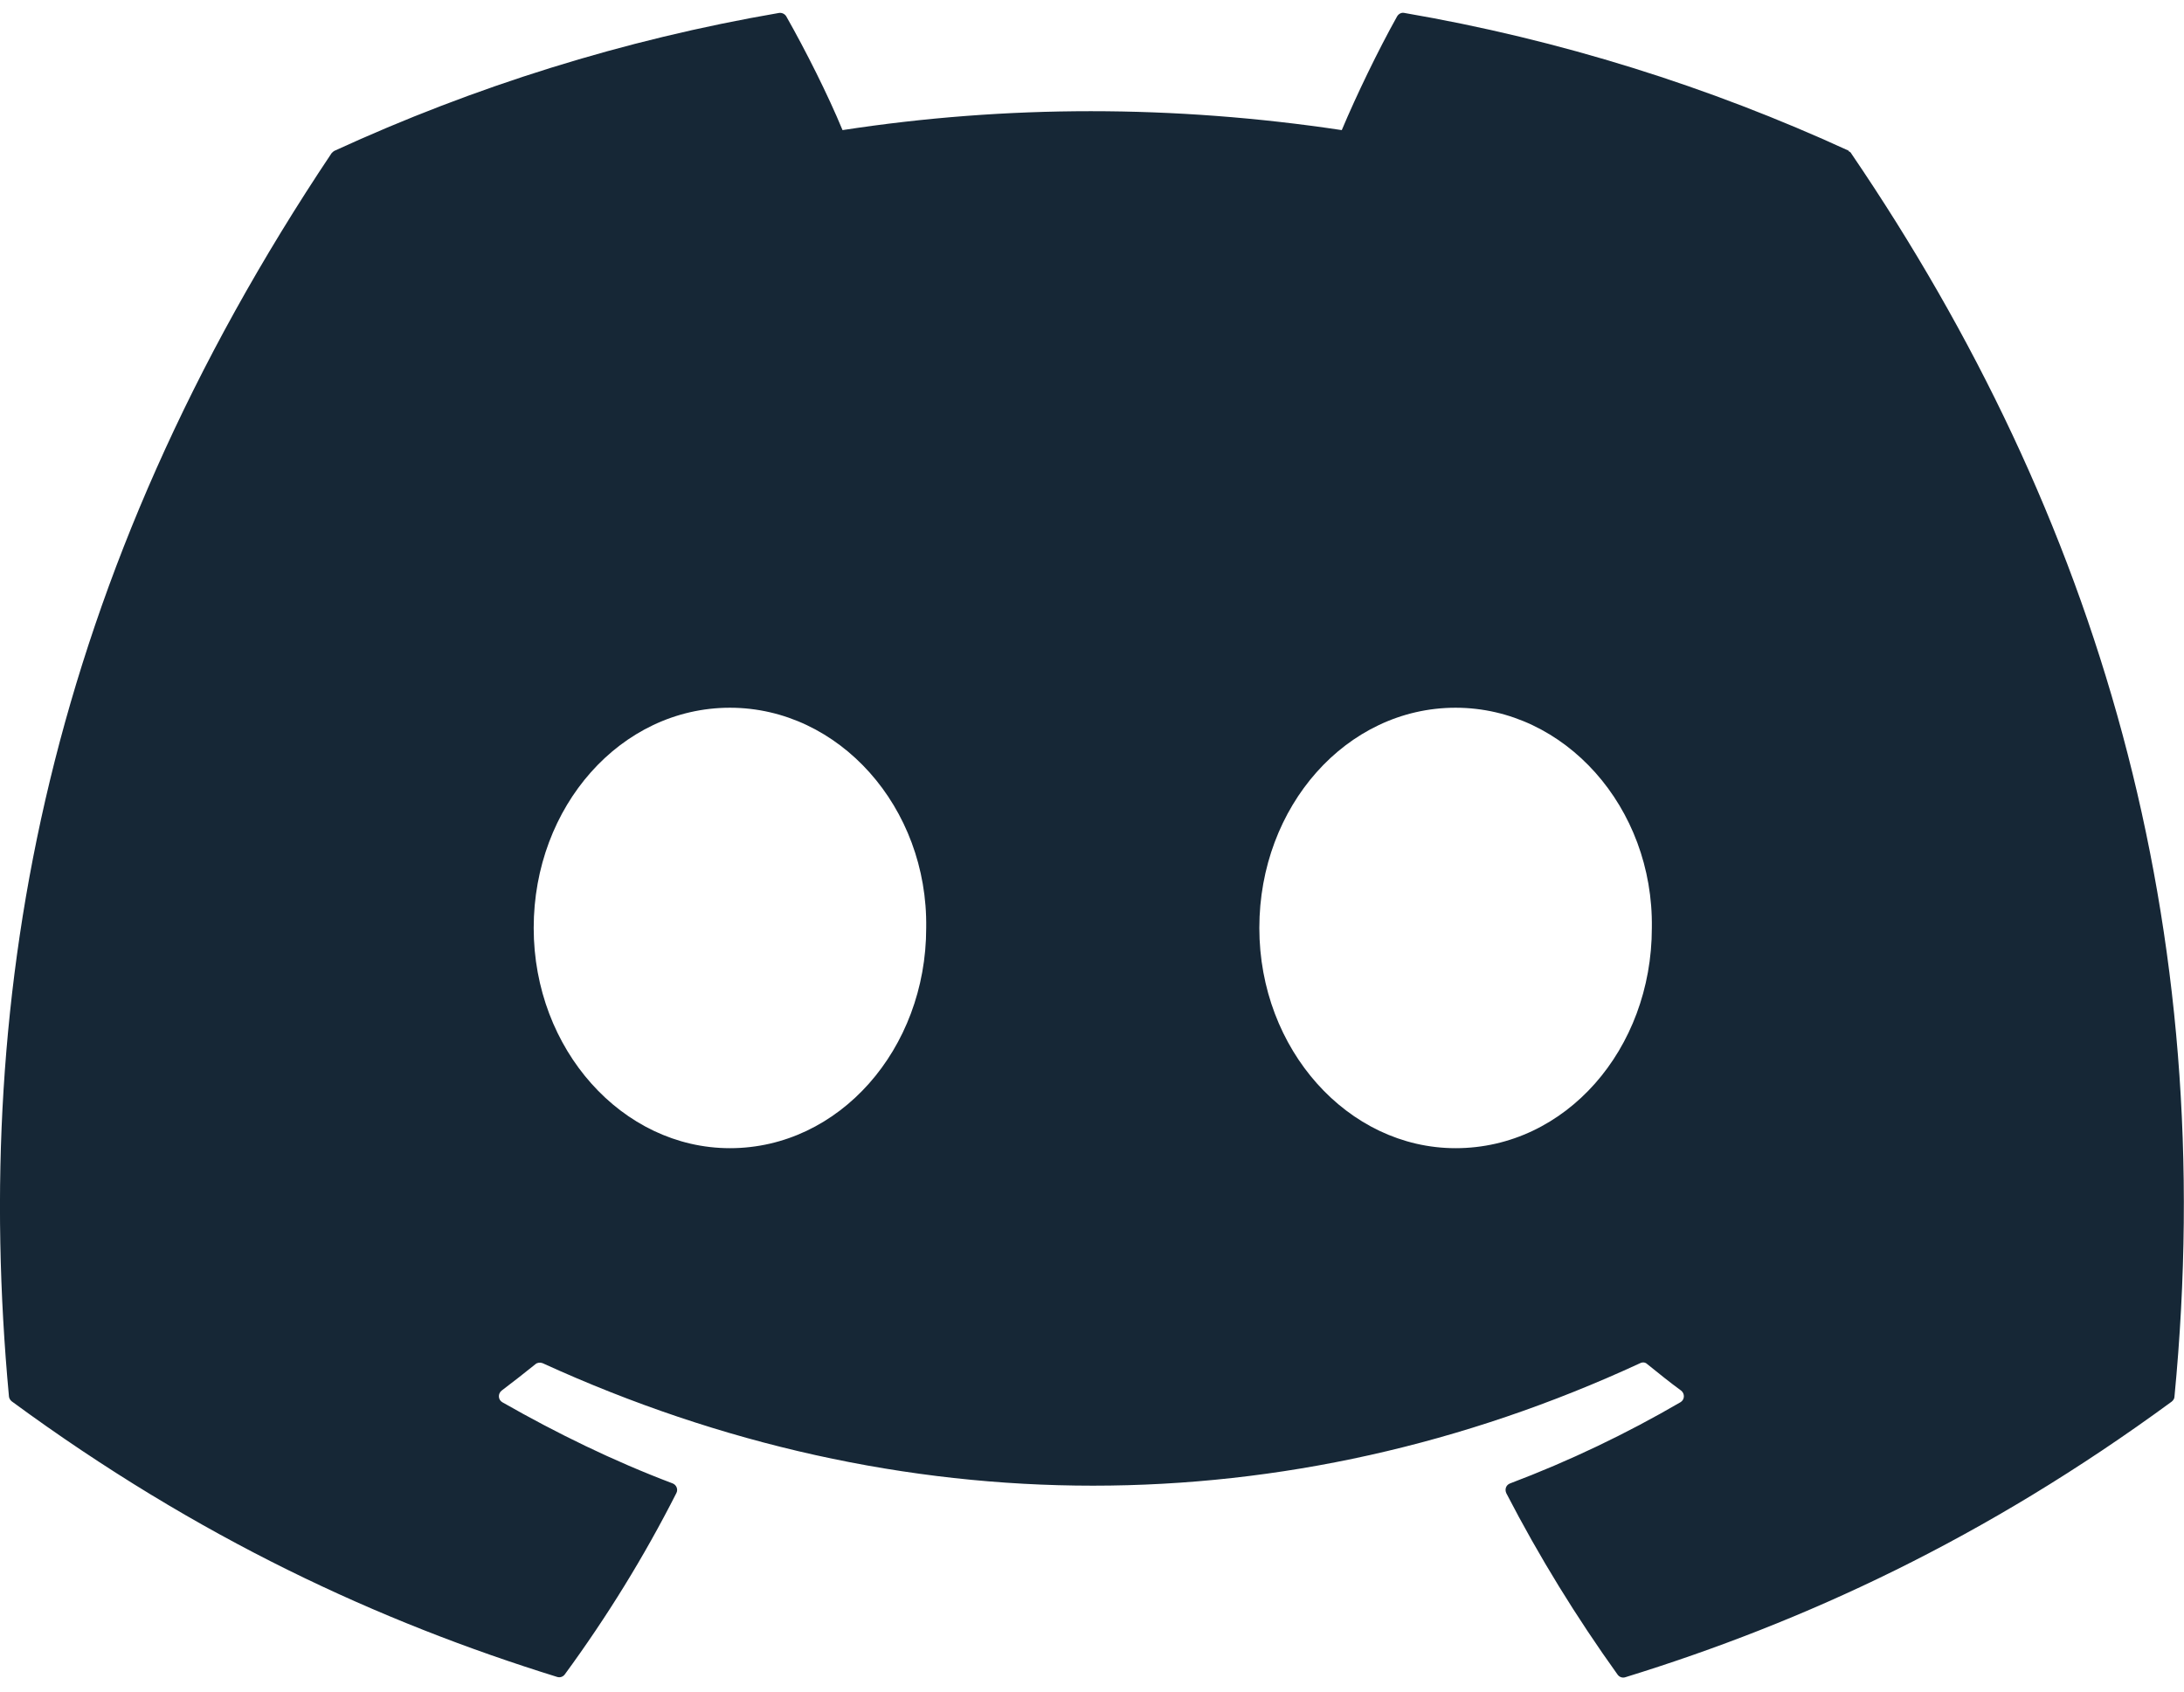
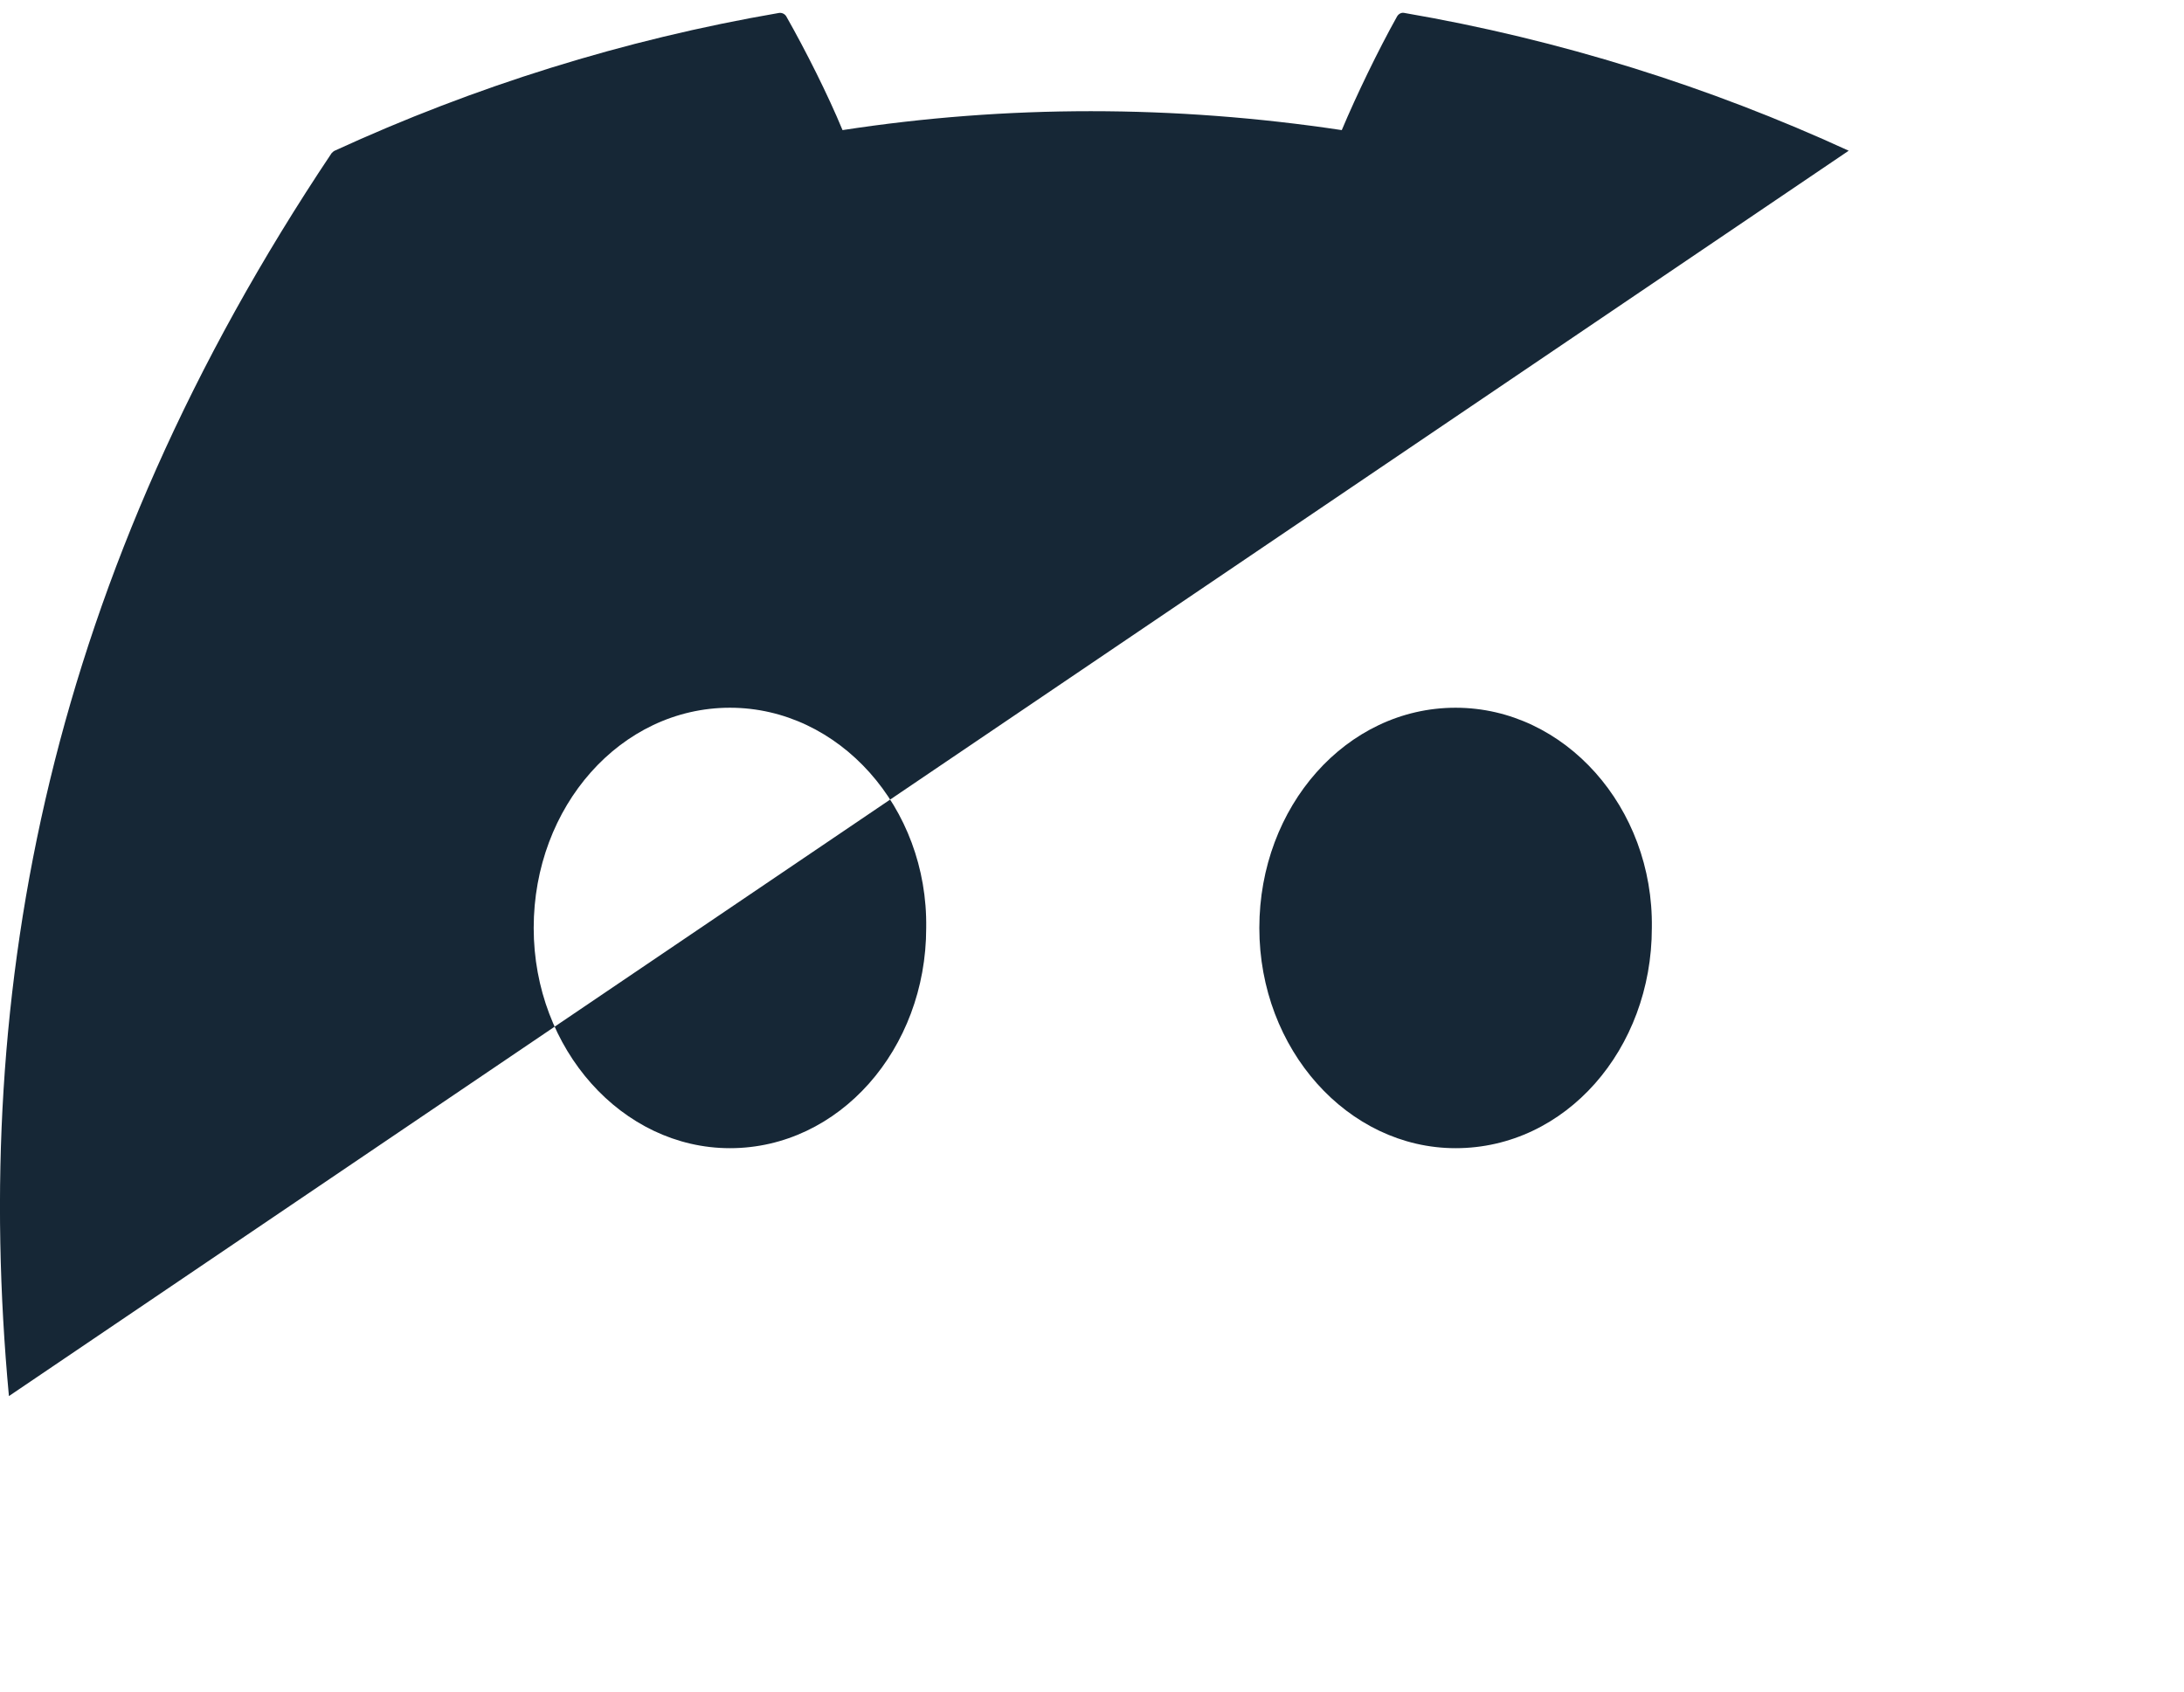
<svg xmlns="http://www.w3.org/2000/svg" id="Layer_1" version="1.1" viewBox="0 0 71 55">
  <defs>
    <style>
      .st0 {
        fill: #162736;
      }
    </style>
  </defs>
-   <path class="st0" d="M60.1,4.9c-4.53-2.08-9.38-3.61-14.45-4.48-.09-.02-.18.03-.23.11-.62,1.11-1.32,2.56-1.8,3.7-5.46-.82-10.89-.82-16.23,0-.48-1.16-1.2-2.59-1.83-3.7-.05-.08-.14-.12-.23-.11-5.07.87-9.92,2.4-14.45,4.48-.04.02-.07.05-.1.08C1.58,18.73-.94,32.14.29,45.39c0,.06.04.13.09.17,6.07,4.46,11.96,7.17,17.73,8.96.09.03.19,0,.25-.08,1.37-1.87,2.58-3.83,3.63-5.9.06-.12,0-.26-.12-.31-1.93-.73-3.77-1.63-5.54-2.64-.14-.08-.15-.28-.02-.38.37-.28.74-.57,1.1-.86.06-.05.15-.06.23-.03,11.62,5.31,24.2,5.31,35.68,0,.08-.04.17-.03.23.03.36.29.73.59,1.1.86.13.1.12.3-.02.38-1.77,1.03-3.61,1.91-5.54,2.64-.13.05-.18.19-.12.32,1.07,2.07,2.28,4.03,3.62,5.9.06.08.16.11.25.08,5.8-1.79,11.68-4.5,17.76-8.96.05-.04.09-.1.09-.16,1.48-15.32-2.48-28.62-10.5-40.41-.02-.04-.05-.07-.09-.08ZM23.73,37.33c-3.5,0-6.38-3.21-6.38-7.16s2.83-7.16,6.38-7.16,6.44,3.24,6.38,7.16c0,3.94-2.83,7.16-6.38,7.16ZM47.32,37.33c-3.5,0-6.38-3.21-6.38-7.16s2.83-7.16,6.38-7.16,6.44,3.24,6.38,7.16c0,3.94-2.8,7.16-6.38,7.16Z" />
+   <path class="st0" d="M60.1,4.9c-4.53-2.08-9.38-3.61-14.45-4.48-.09-.02-.18.03-.23.11-.62,1.11-1.32,2.56-1.8,3.7-5.46-.82-10.89-.82-16.23,0-.48-1.16-1.2-2.59-1.83-3.7-.05-.08-.14-.12-.23-.11-5.07.87-9.92,2.4-14.45,4.48-.04.02-.07.05-.1.08C1.58,18.73-.94,32.14.29,45.39ZM23.73,37.33c-3.5,0-6.38-3.21-6.38-7.16s2.83-7.16,6.38-7.16,6.44,3.24,6.38,7.16c0,3.94-2.83,7.16-6.38,7.16ZM47.32,37.33c-3.5,0-6.38-3.21-6.38-7.16s2.83-7.16,6.38-7.16,6.44,3.24,6.38,7.16c0,3.94-2.8,7.16-6.38,7.16Z" />
</svg>